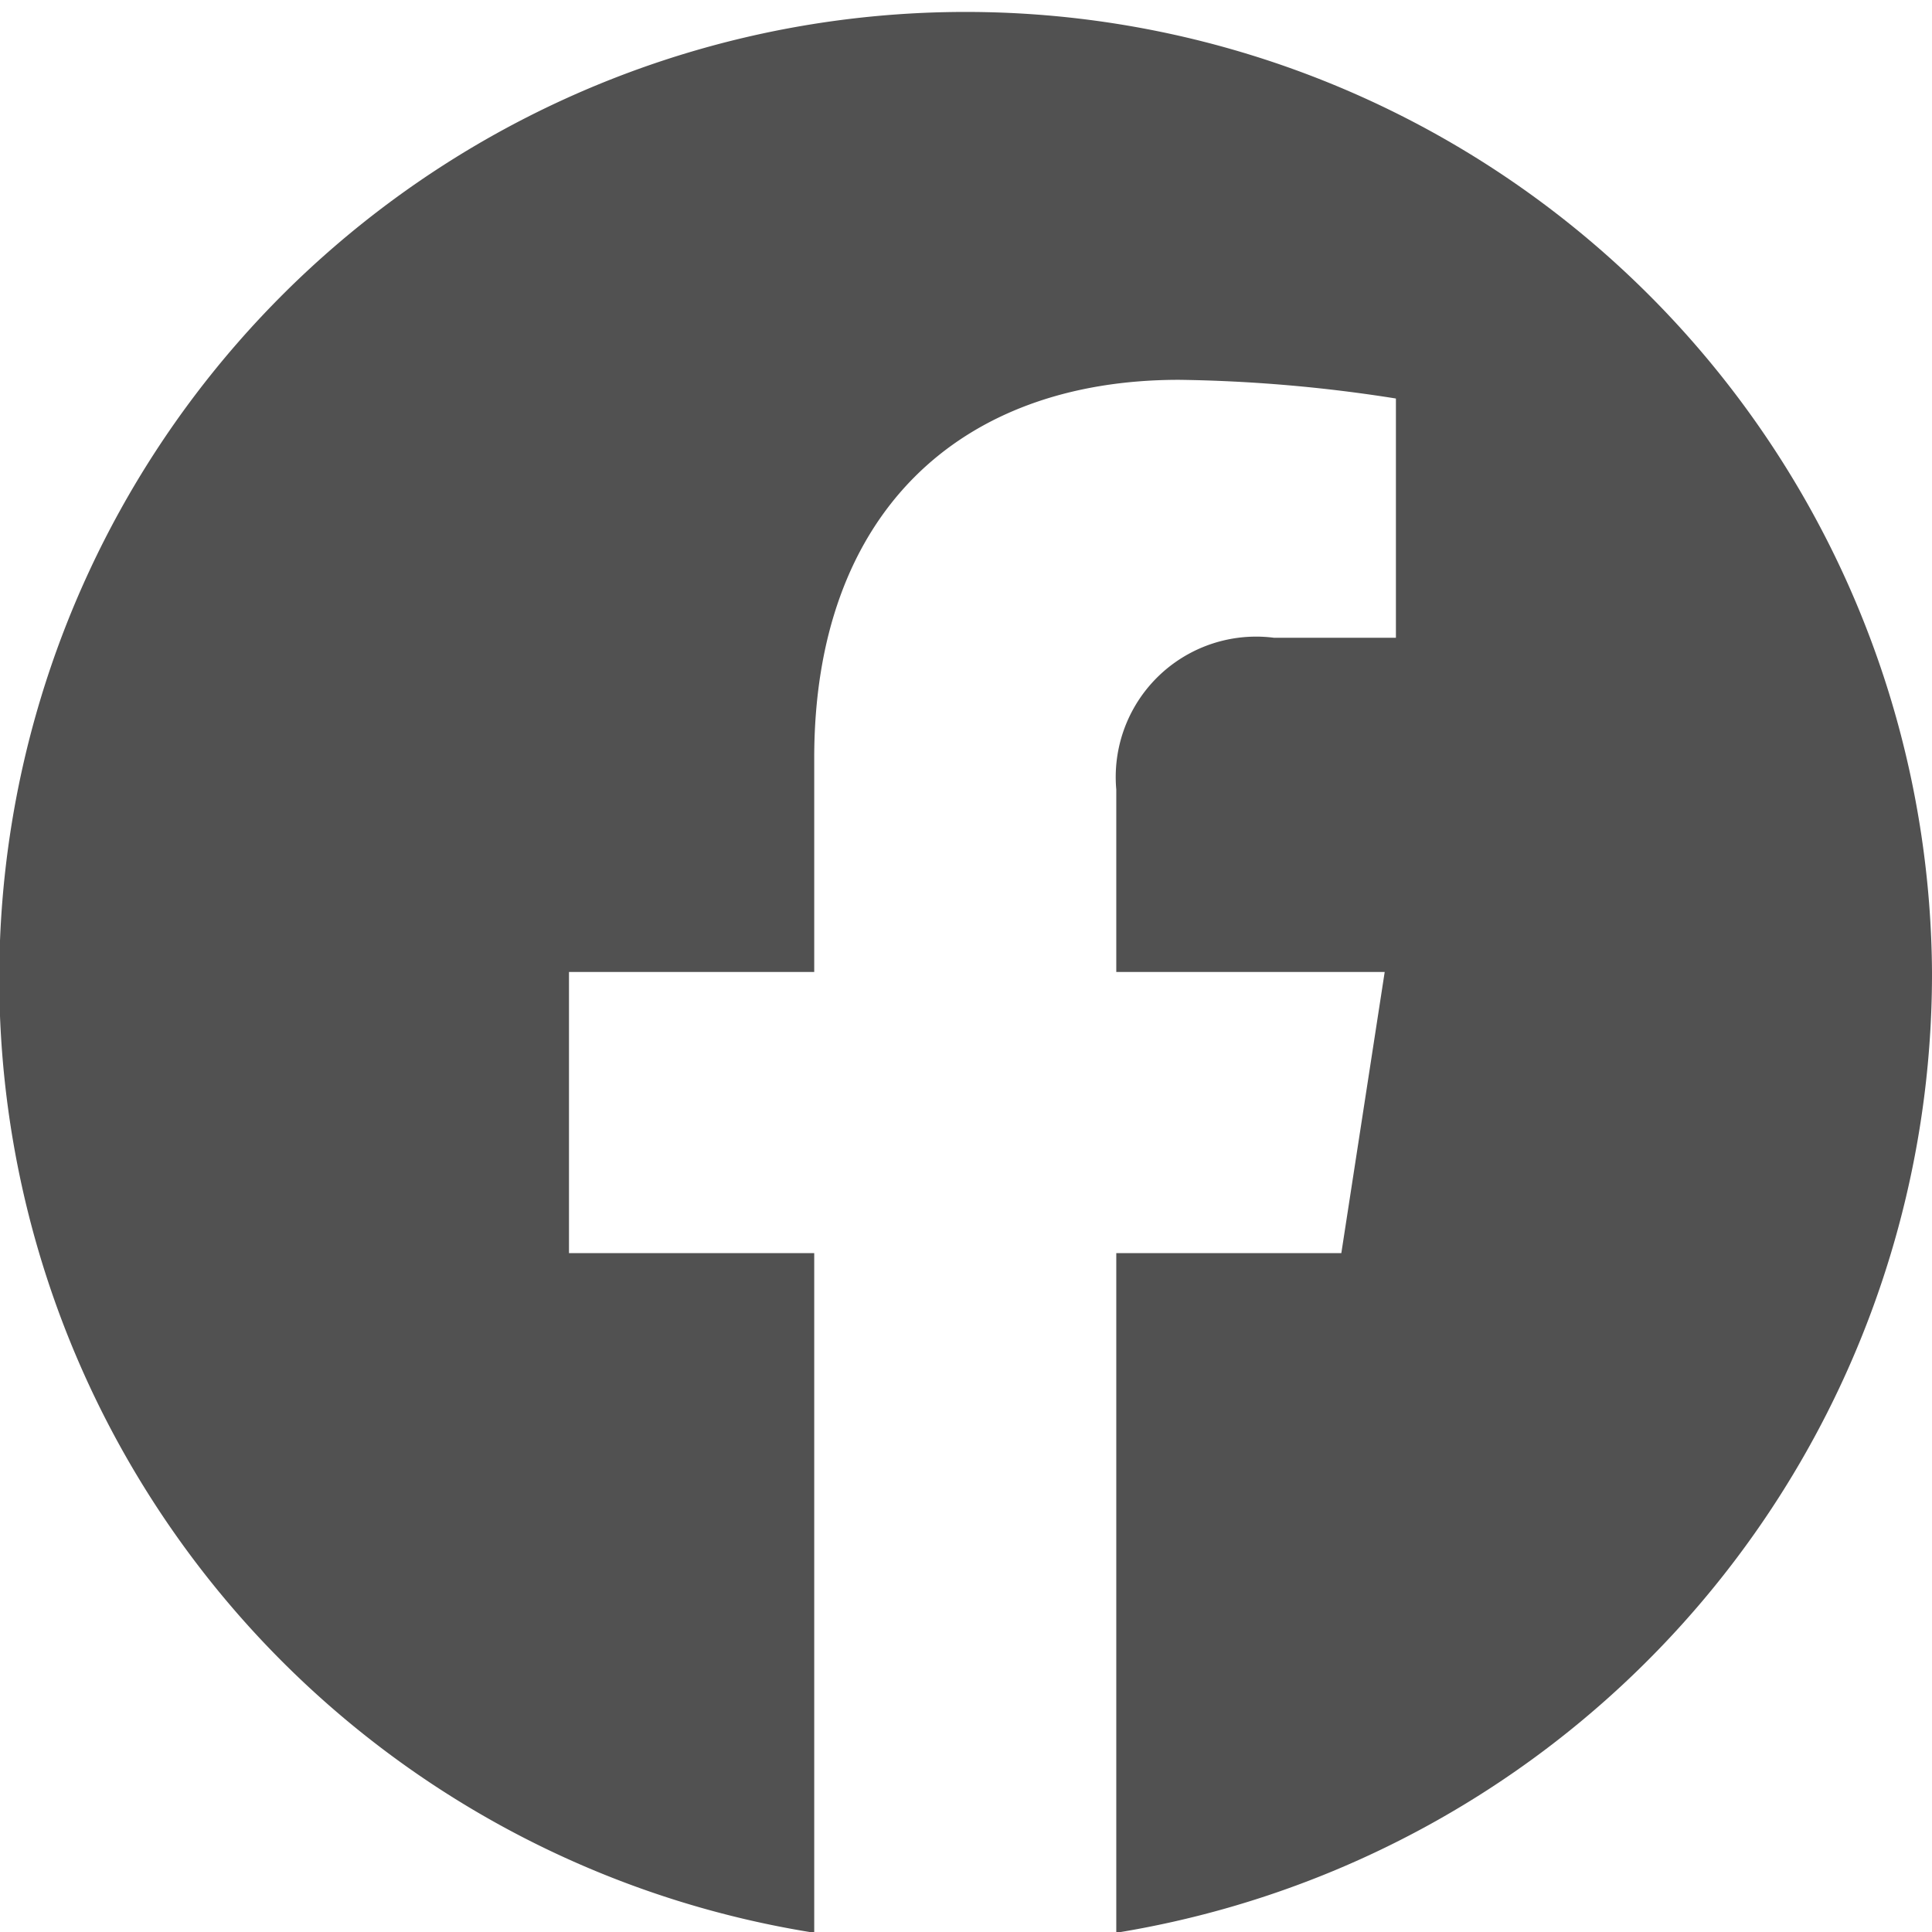
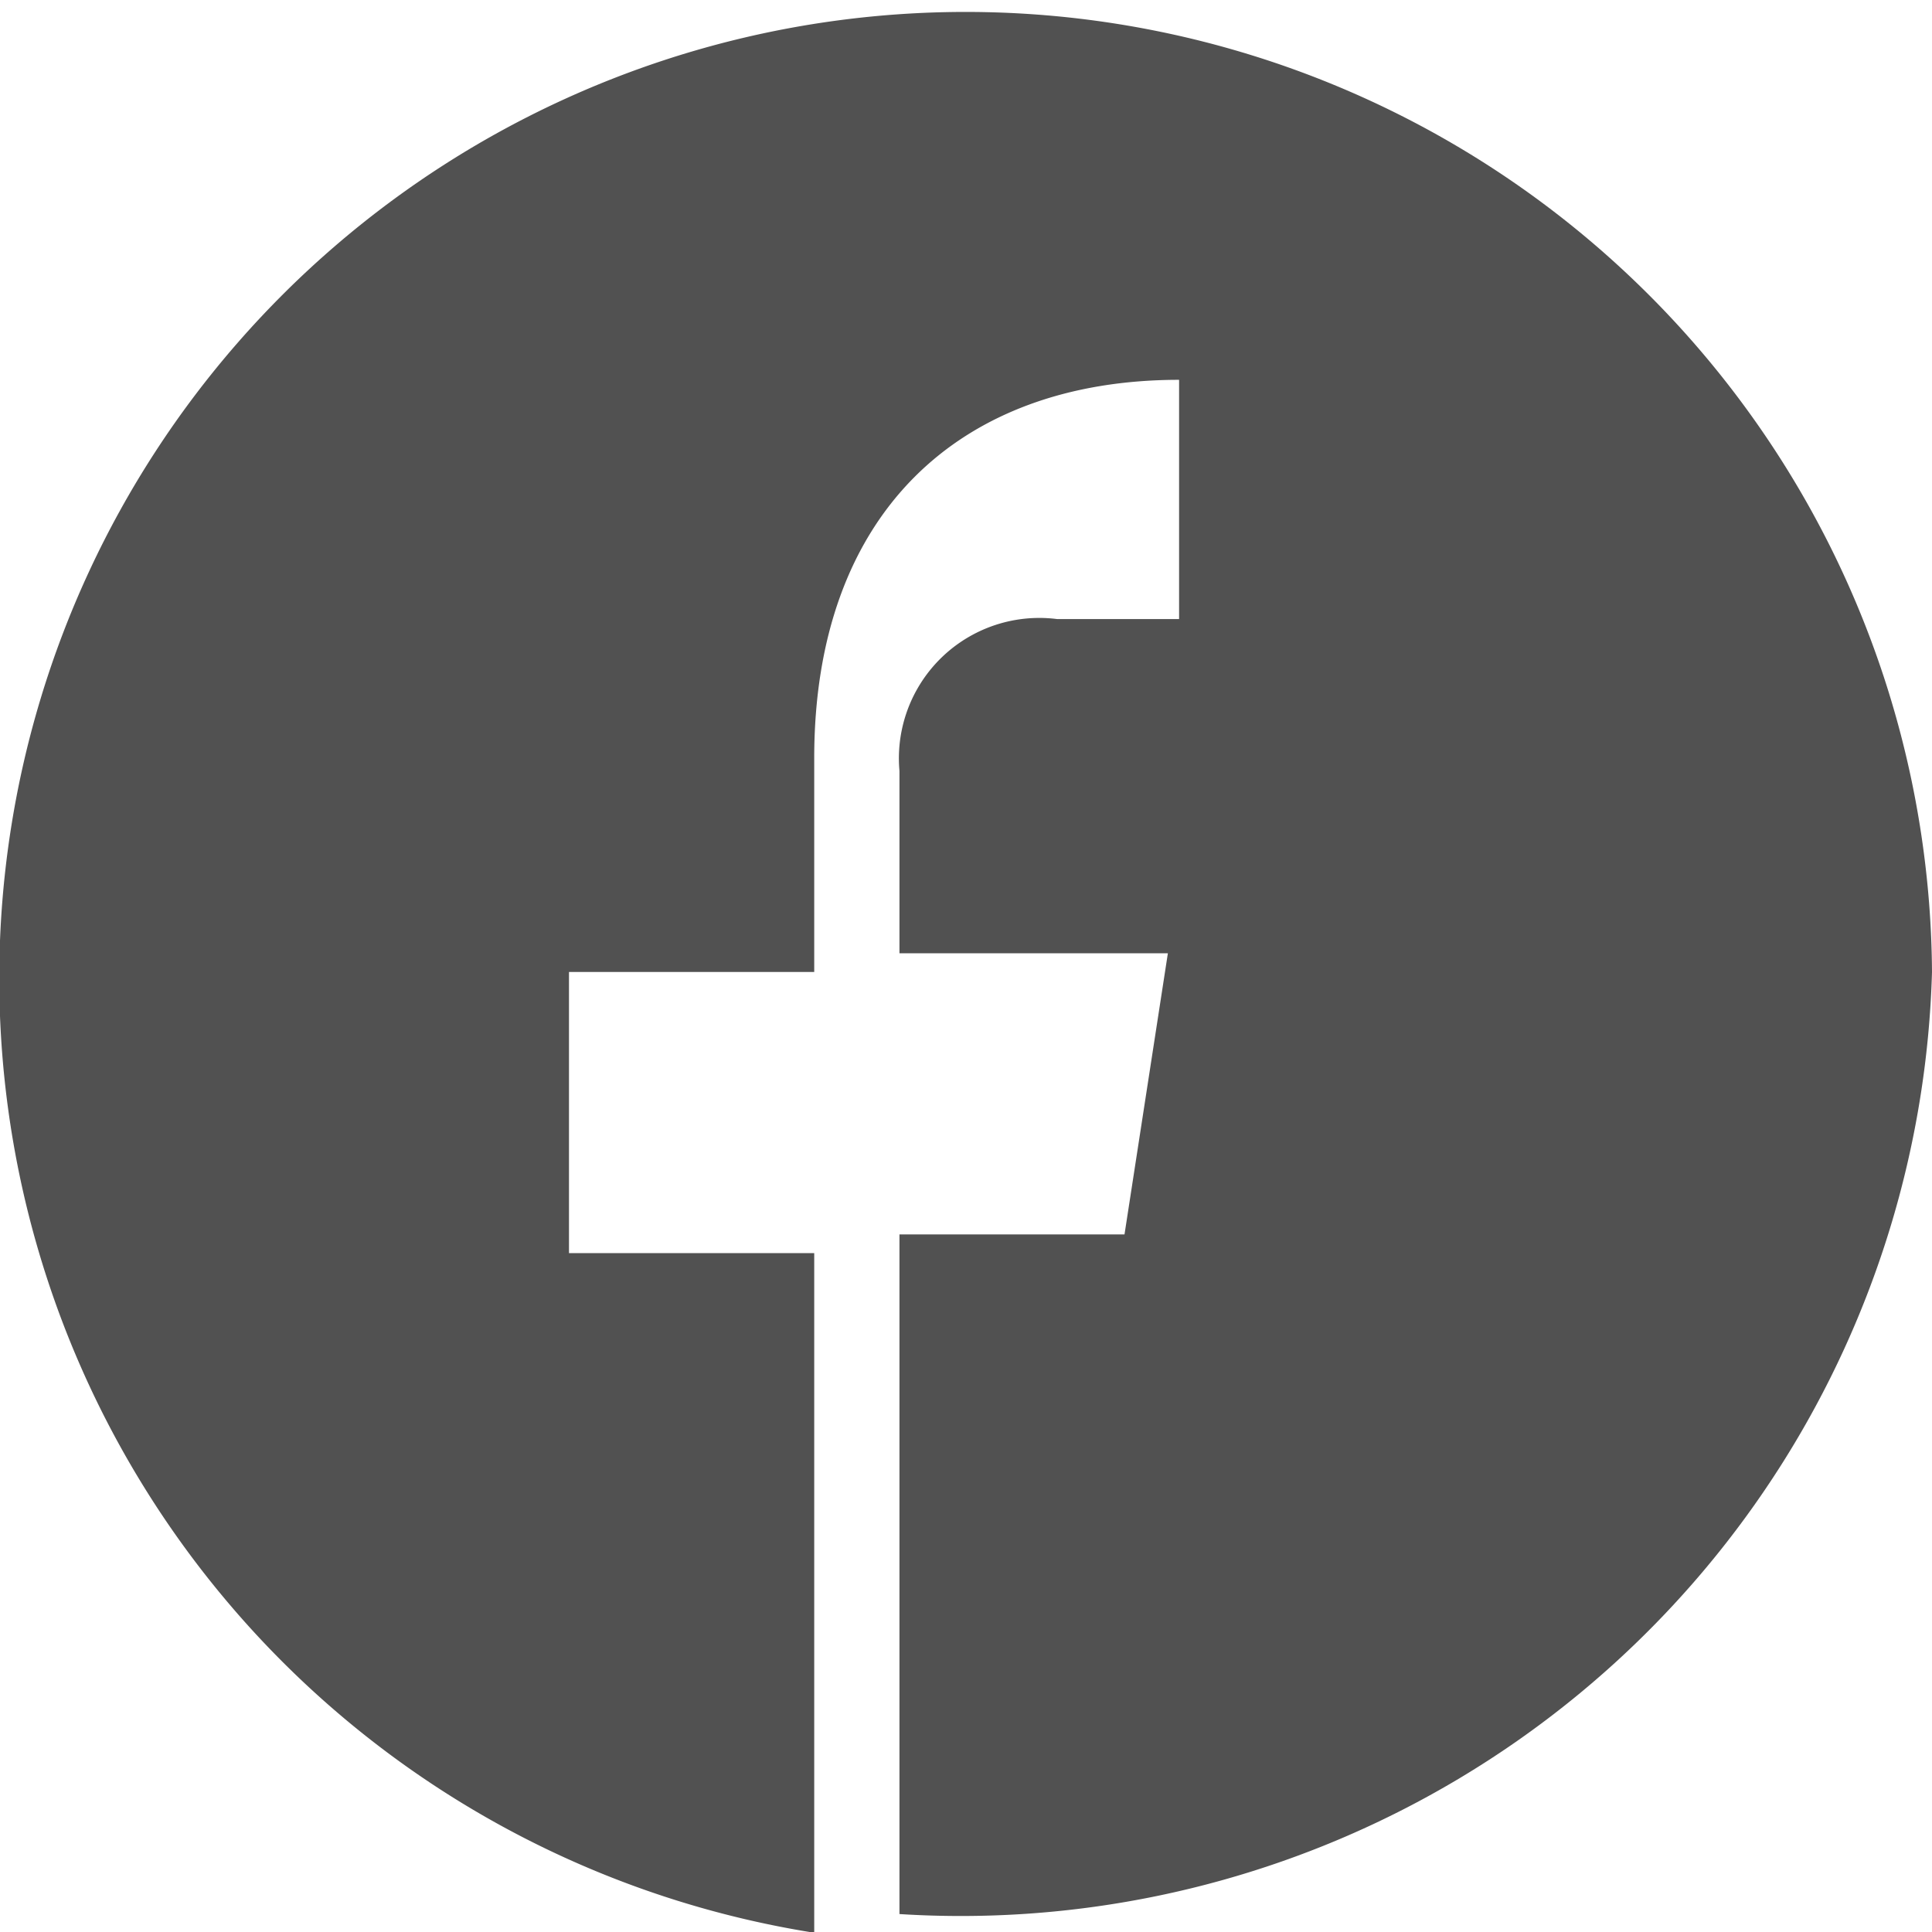
<svg xmlns="http://www.w3.org/2000/svg" width="25.84" height="25.84" viewBox="0 0 25.84 25.84">
  <defs>
    <style>
      .cls-1 {
        fill: #515151;
        fill-rule: evenodd;
      }
    </style>
  </defs>
-   <path id="footer_fb.svg" data-name="footer fb.svg" class="cls-1" d="M1475.53,7431.69a12.925,12.925,0,1,0-14.95,12.85v-9.09h-3.28v-3.76h3.28v-2.86c0-3.26,1.93-5.06,4.88-5.06a20.109,20.109,0,0,1,2.9.25v3.2h-1.63a1.878,1.878,0,0,0-2.11,2.03v2.44h3.59l-0.58,3.76h-3.01v9.09A12.994,12.994,0,0,0,1475.53,7431.69Z" transform="translate(-1449.69 -7418.69)" />
+   <path id="footer_fb.svg" data-name="footer fb.svg" class="cls-1" d="M1475.53,7431.69a12.925,12.925,0,1,0-14.95,12.85v-9.09h-3.28v-3.76h3.28v-2.86c0-3.26,1.93-5.06,4.88-5.06v3.2h-1.63a1.878,1.878,0,0,0-2.11,2.03v2.44h3.59l-0.58,3.76h-3.01v9.09A12.994,12.994,0,0,0,1475.53,7431.69Z" transform="translate(-1449.69 -7418.69)" />
</svg>